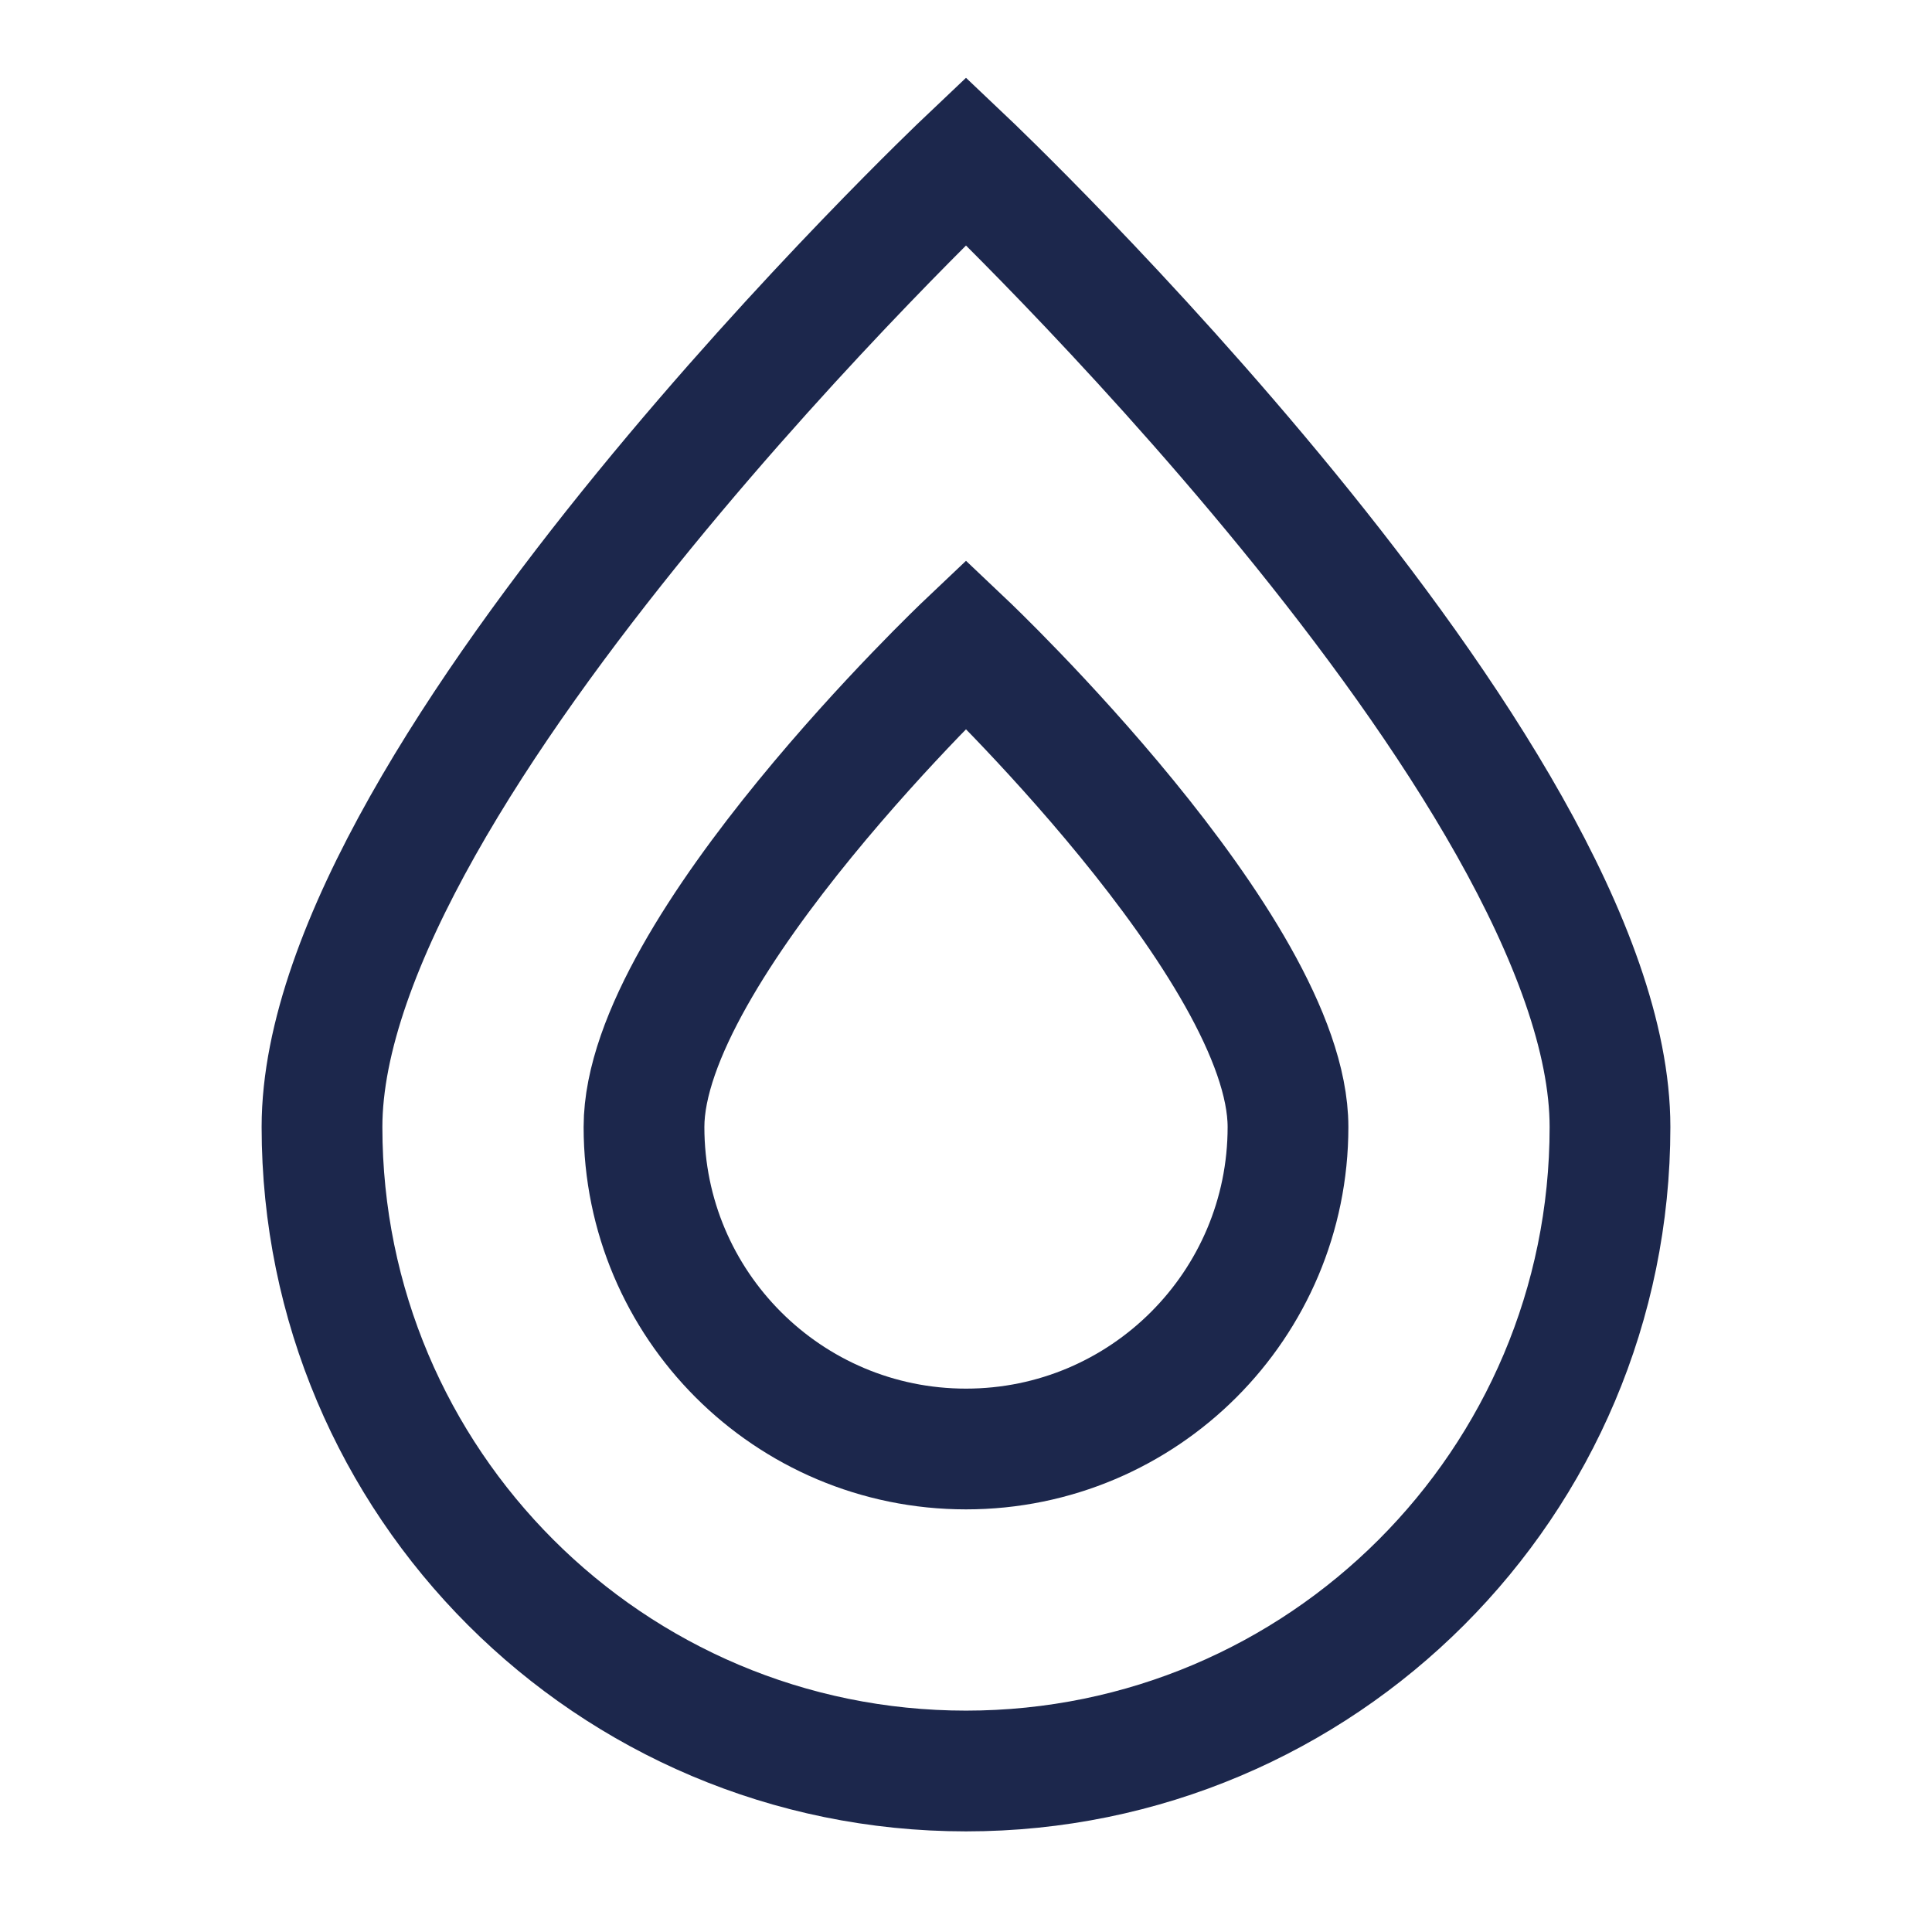
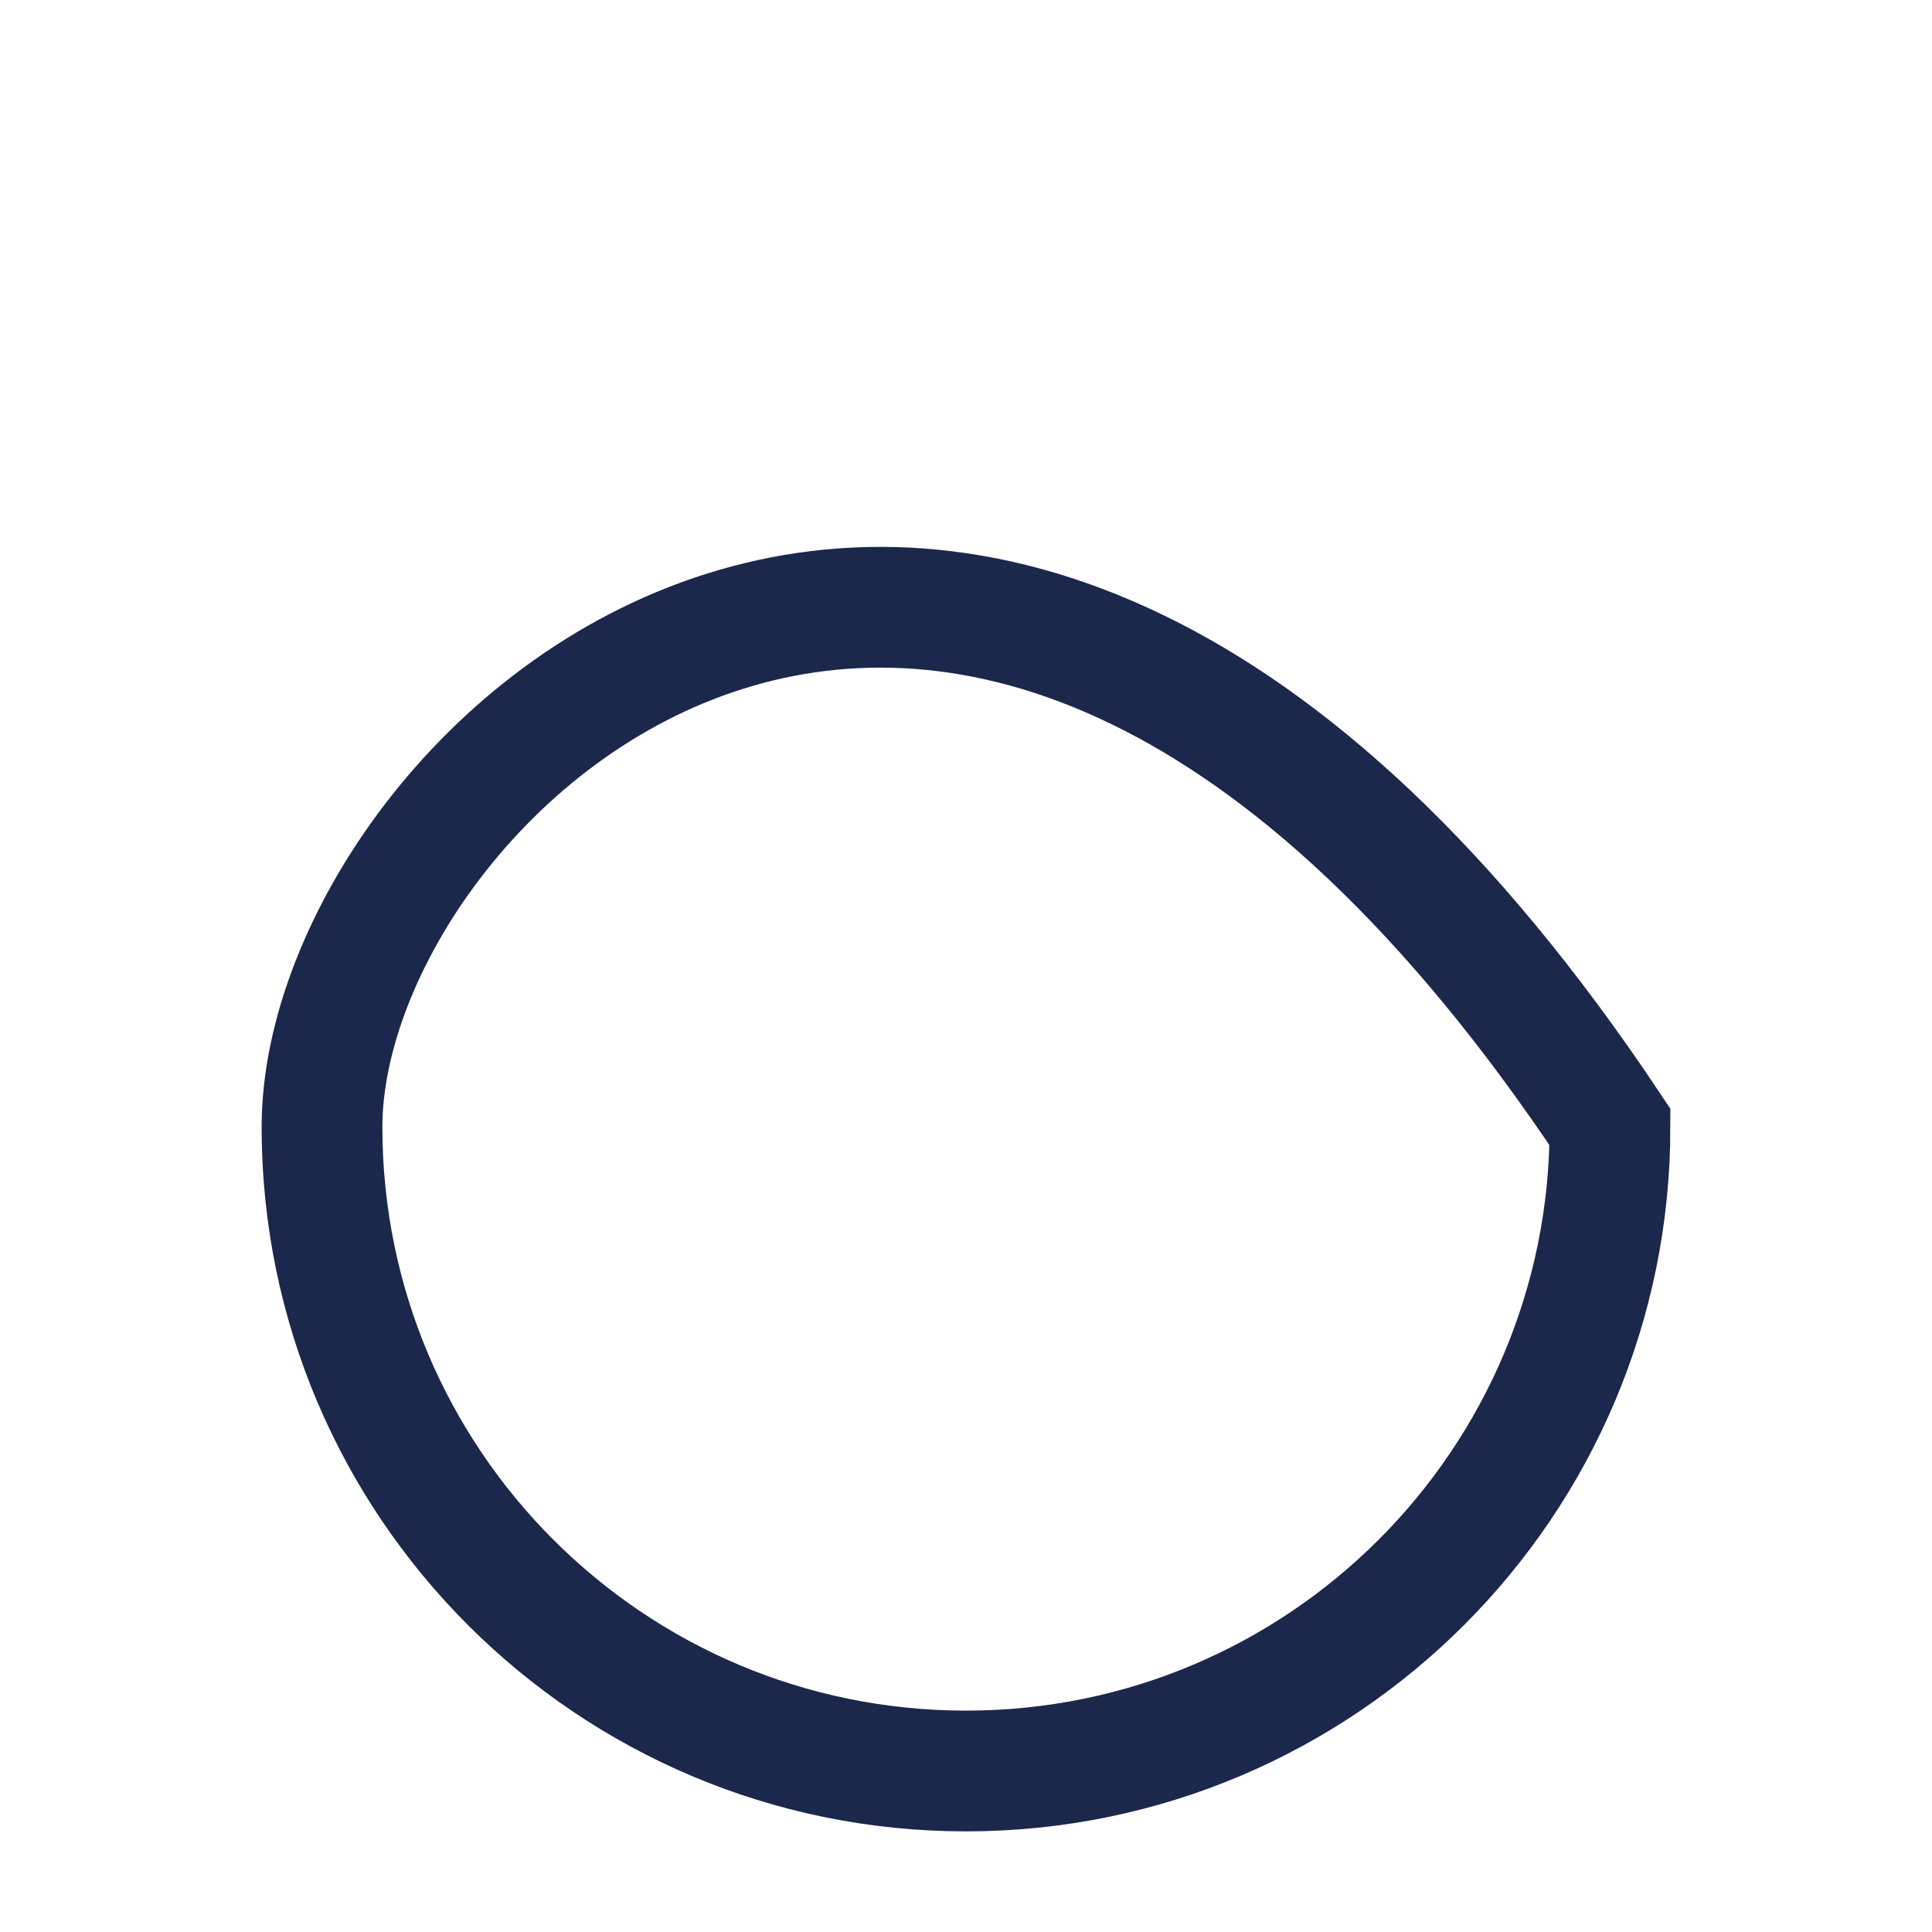
<svg xmlns="http://www.w3.org/2000/svg" width="64px" height="64px" viewBox="0 0 24 24" fill="none">
-   <path d="M12 22C16.418 22 20 18.418 20 14C20 9.582 12 2 12 2C12 2 4 9.582 4 14C4 18.418 7.582 22 12 22Z" stroke="#1C274C" stroke-width="1.5" />
-   <path d="M12 18C14.209 18 16 16.209 16 14C16 11.791 12 8 12 8C12 8 8 11.791 8 14C8 16.209 9.791 18 12 18Z" stroke="#1C274C" stroke-width="1.5" />
+   <path d="M12 22C16.418 22 20 18.418 20 14C12 2 4 9.582 4 14C4 18.418 7.582 22 12 22Z" stroke="#1C274C" stroke-width="1.5" />
</svg>